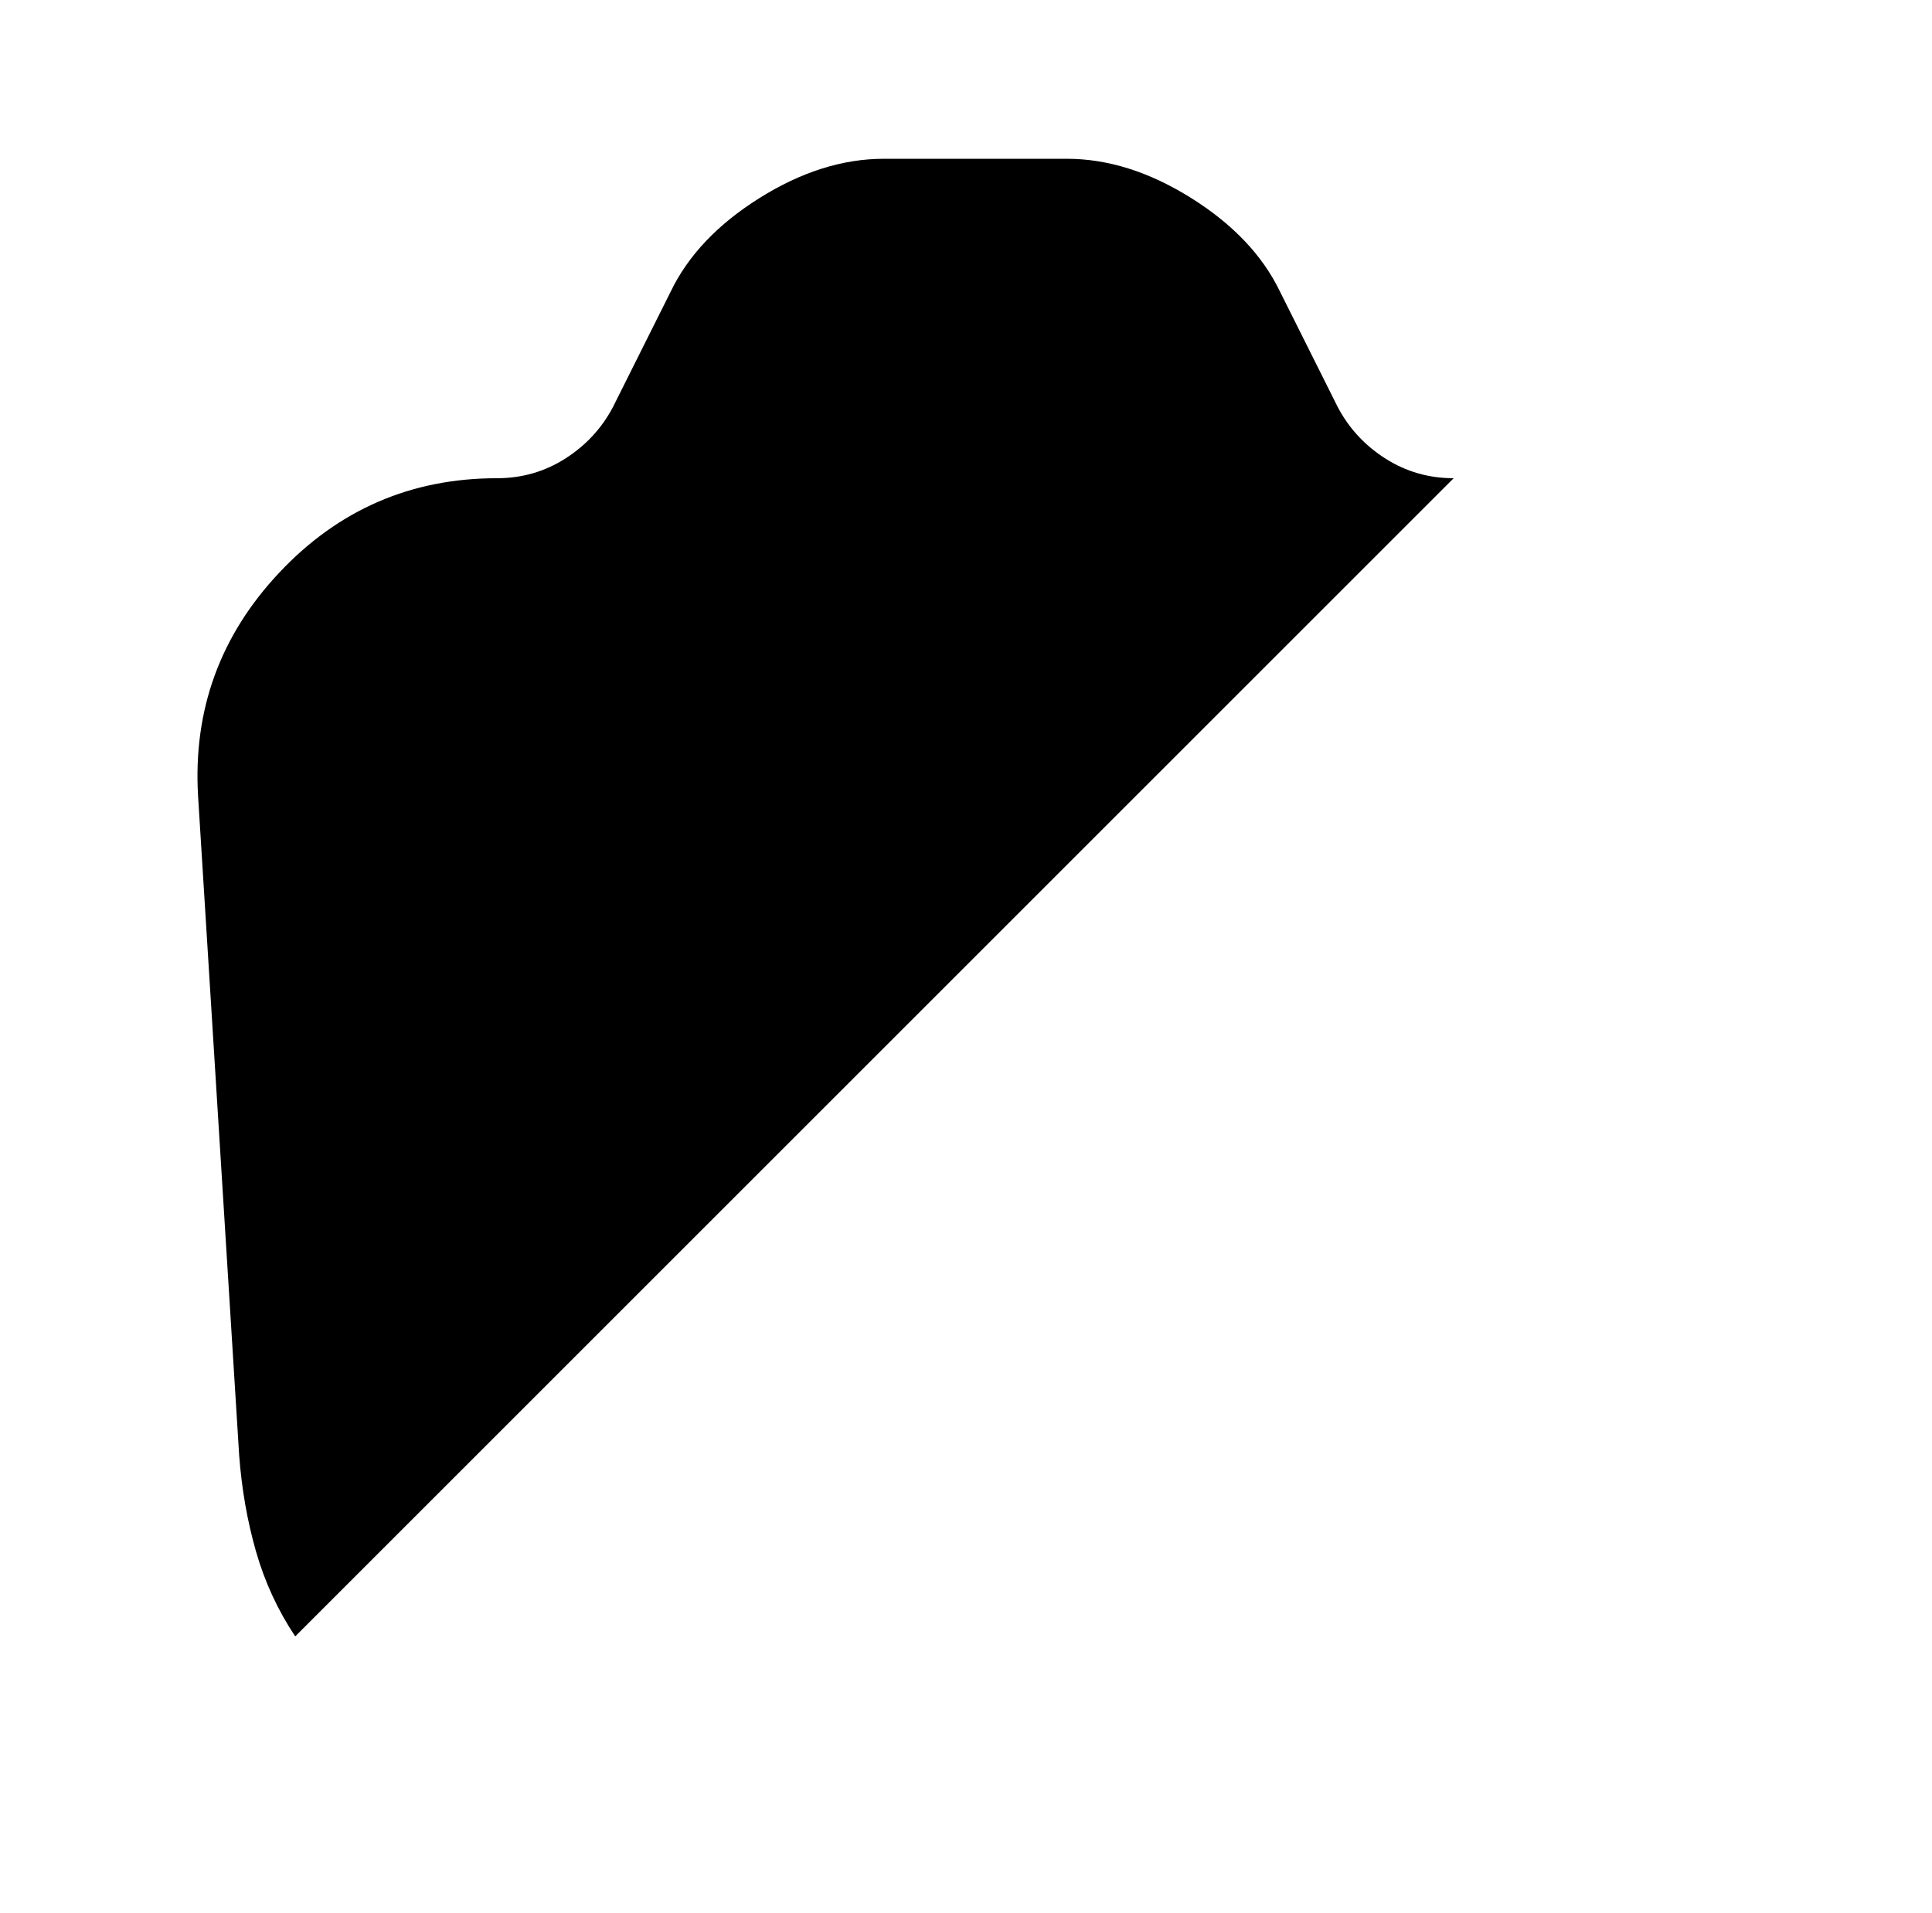
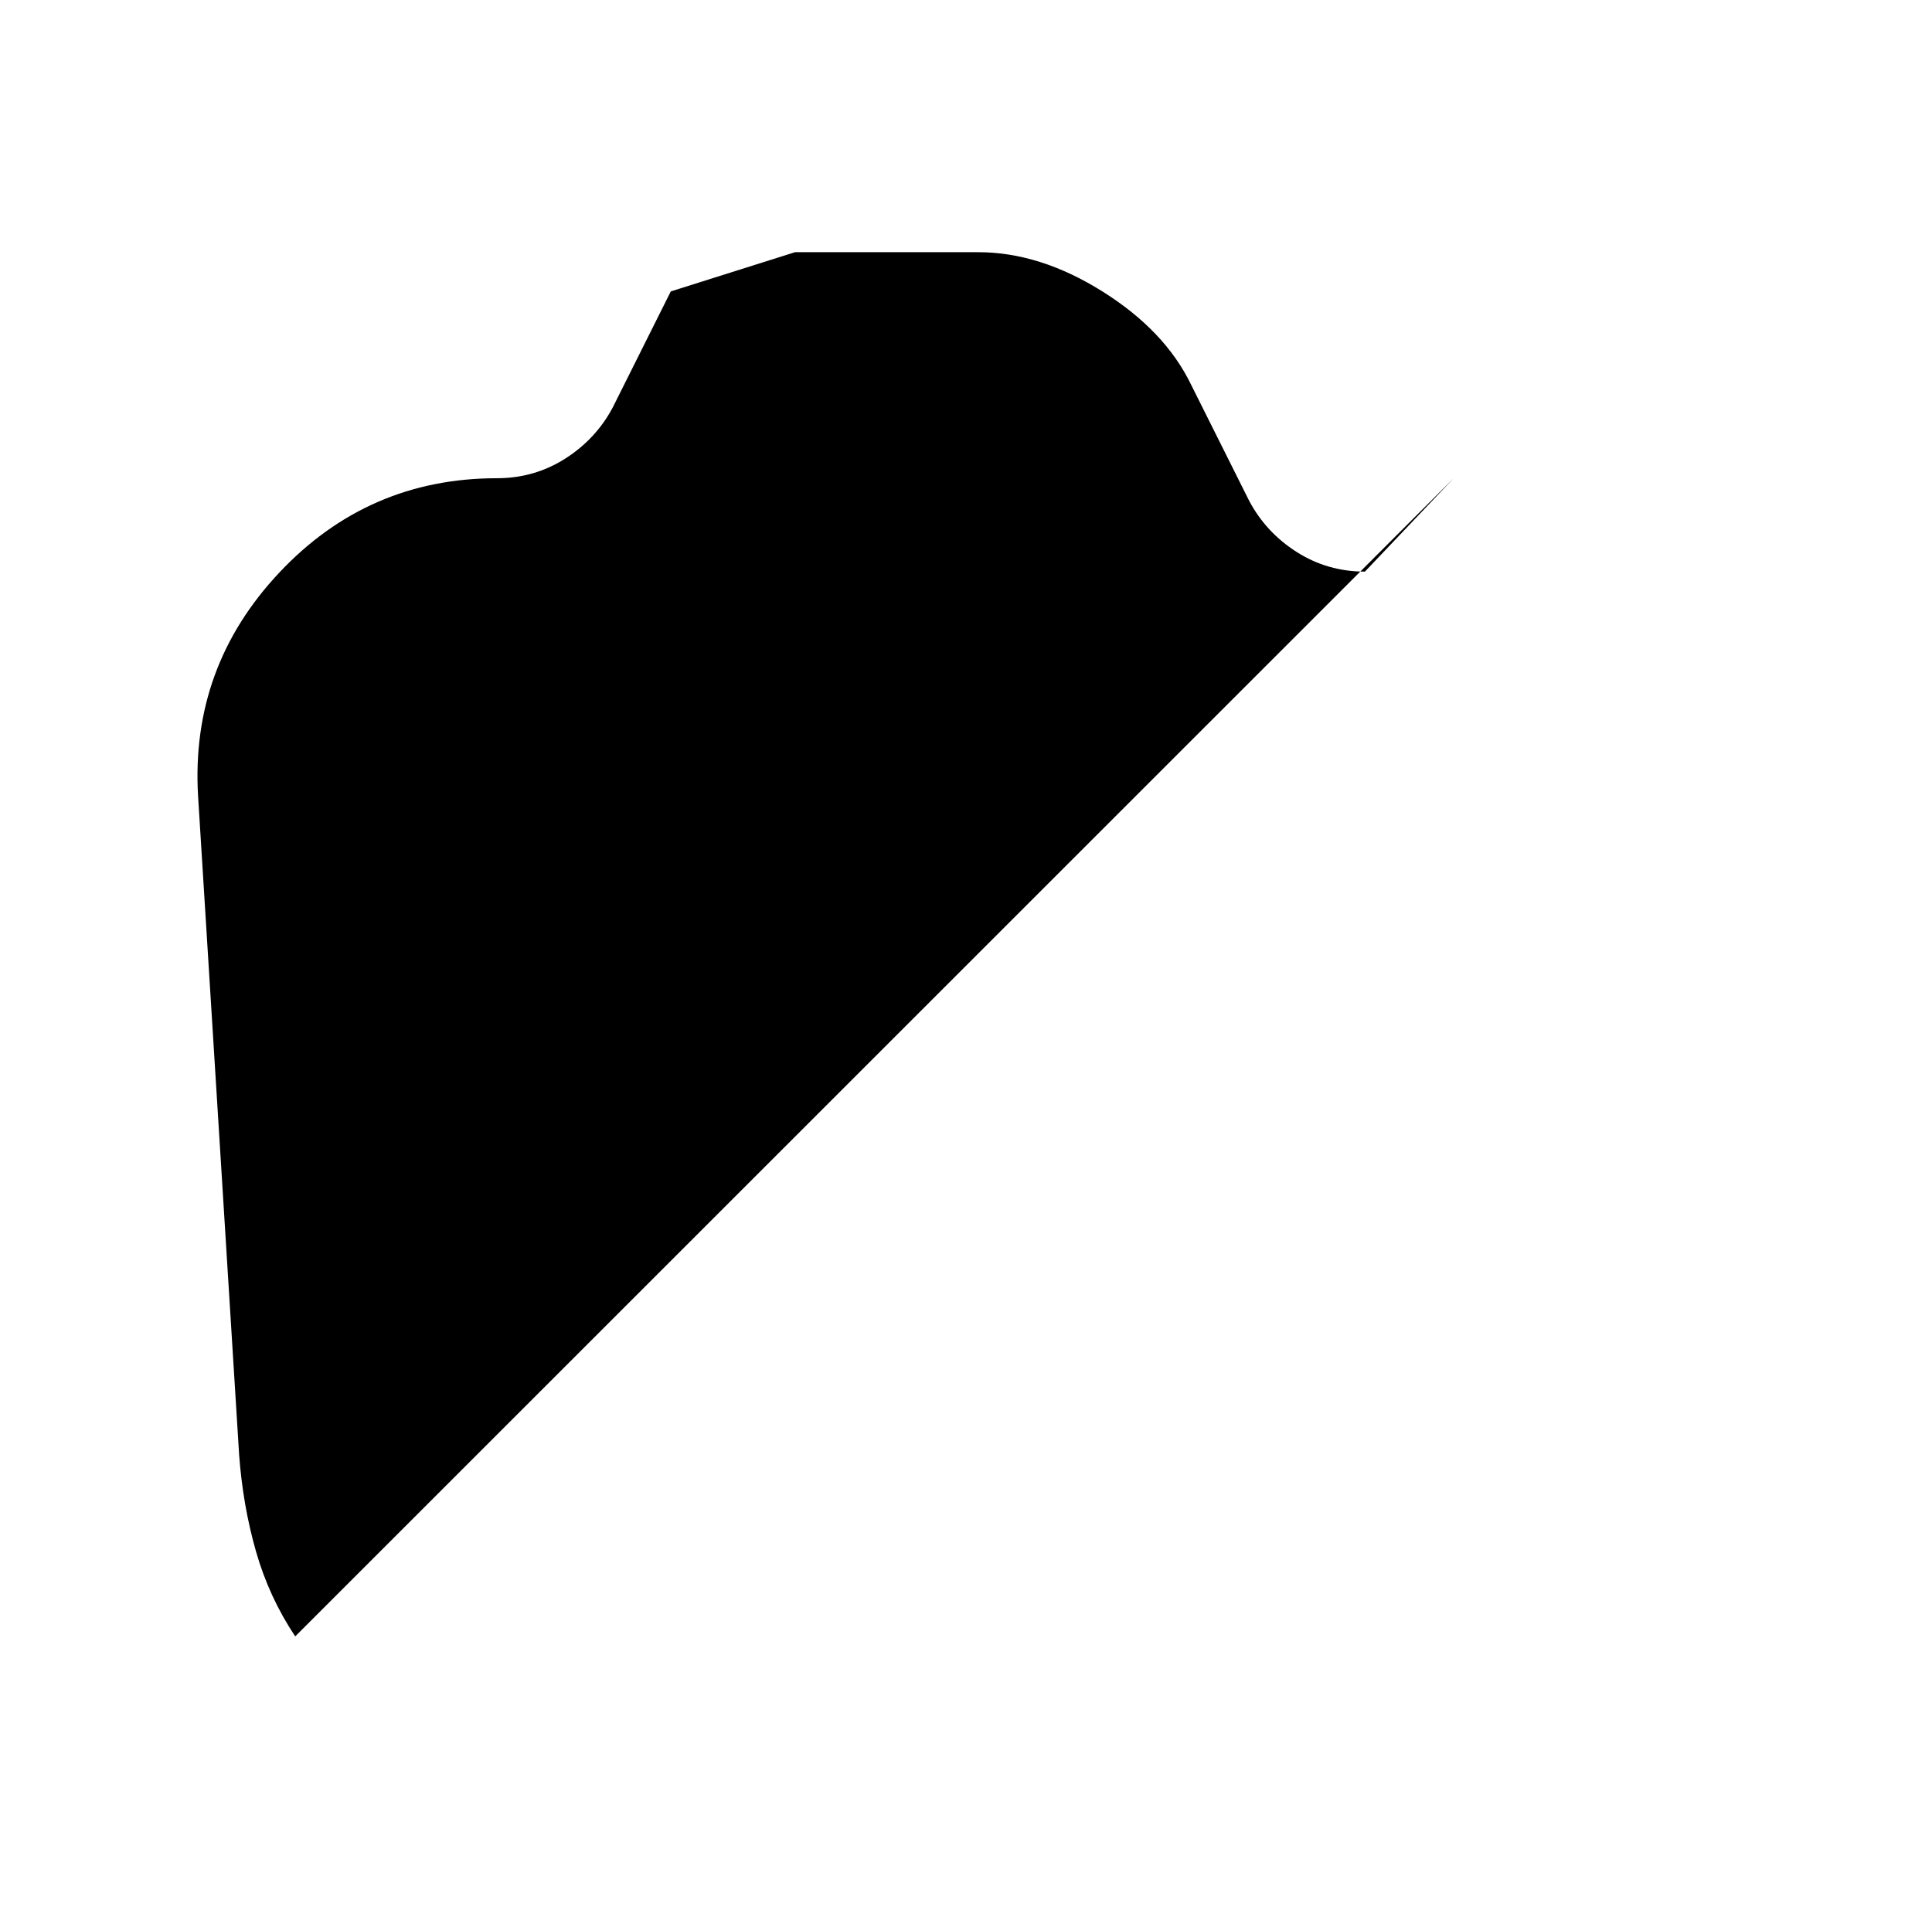
<svg xmlns="http://www.w3.org/2000/svg" version="1.1" viewBox="-10 0 1034 1024">
-   <path fill="currentColor" d="M768 256l-620 620q-14 -21 -21 -45.5t-9 -51.5l-22 -353q-4 -69 43.5 -119.5t116.5 -50.5q20 0 36.5 -10.5t25.5 -27.5l31 -62q14 -29 47.5 -50t66.5 -21h98q33 0 66.5 21t47.5 50l31 62q9 17 25.5 27.5t36.5 10.5v0z" />
+   <path fill="currentColor" d="M768 256l-620 620q-14 -21 -21 -45.5t-9 -51.5l-22 -353q-4 -69 43.5 -119.5t116.5 -50.5q20 0 36.5 -10.5t25.5 -27.5l31 -62t66.5 -21h98q33 0 66.5 21t47.5 50l31 62q9 17 25.5 27.5t36.5 10.5v0z" />
</svg>